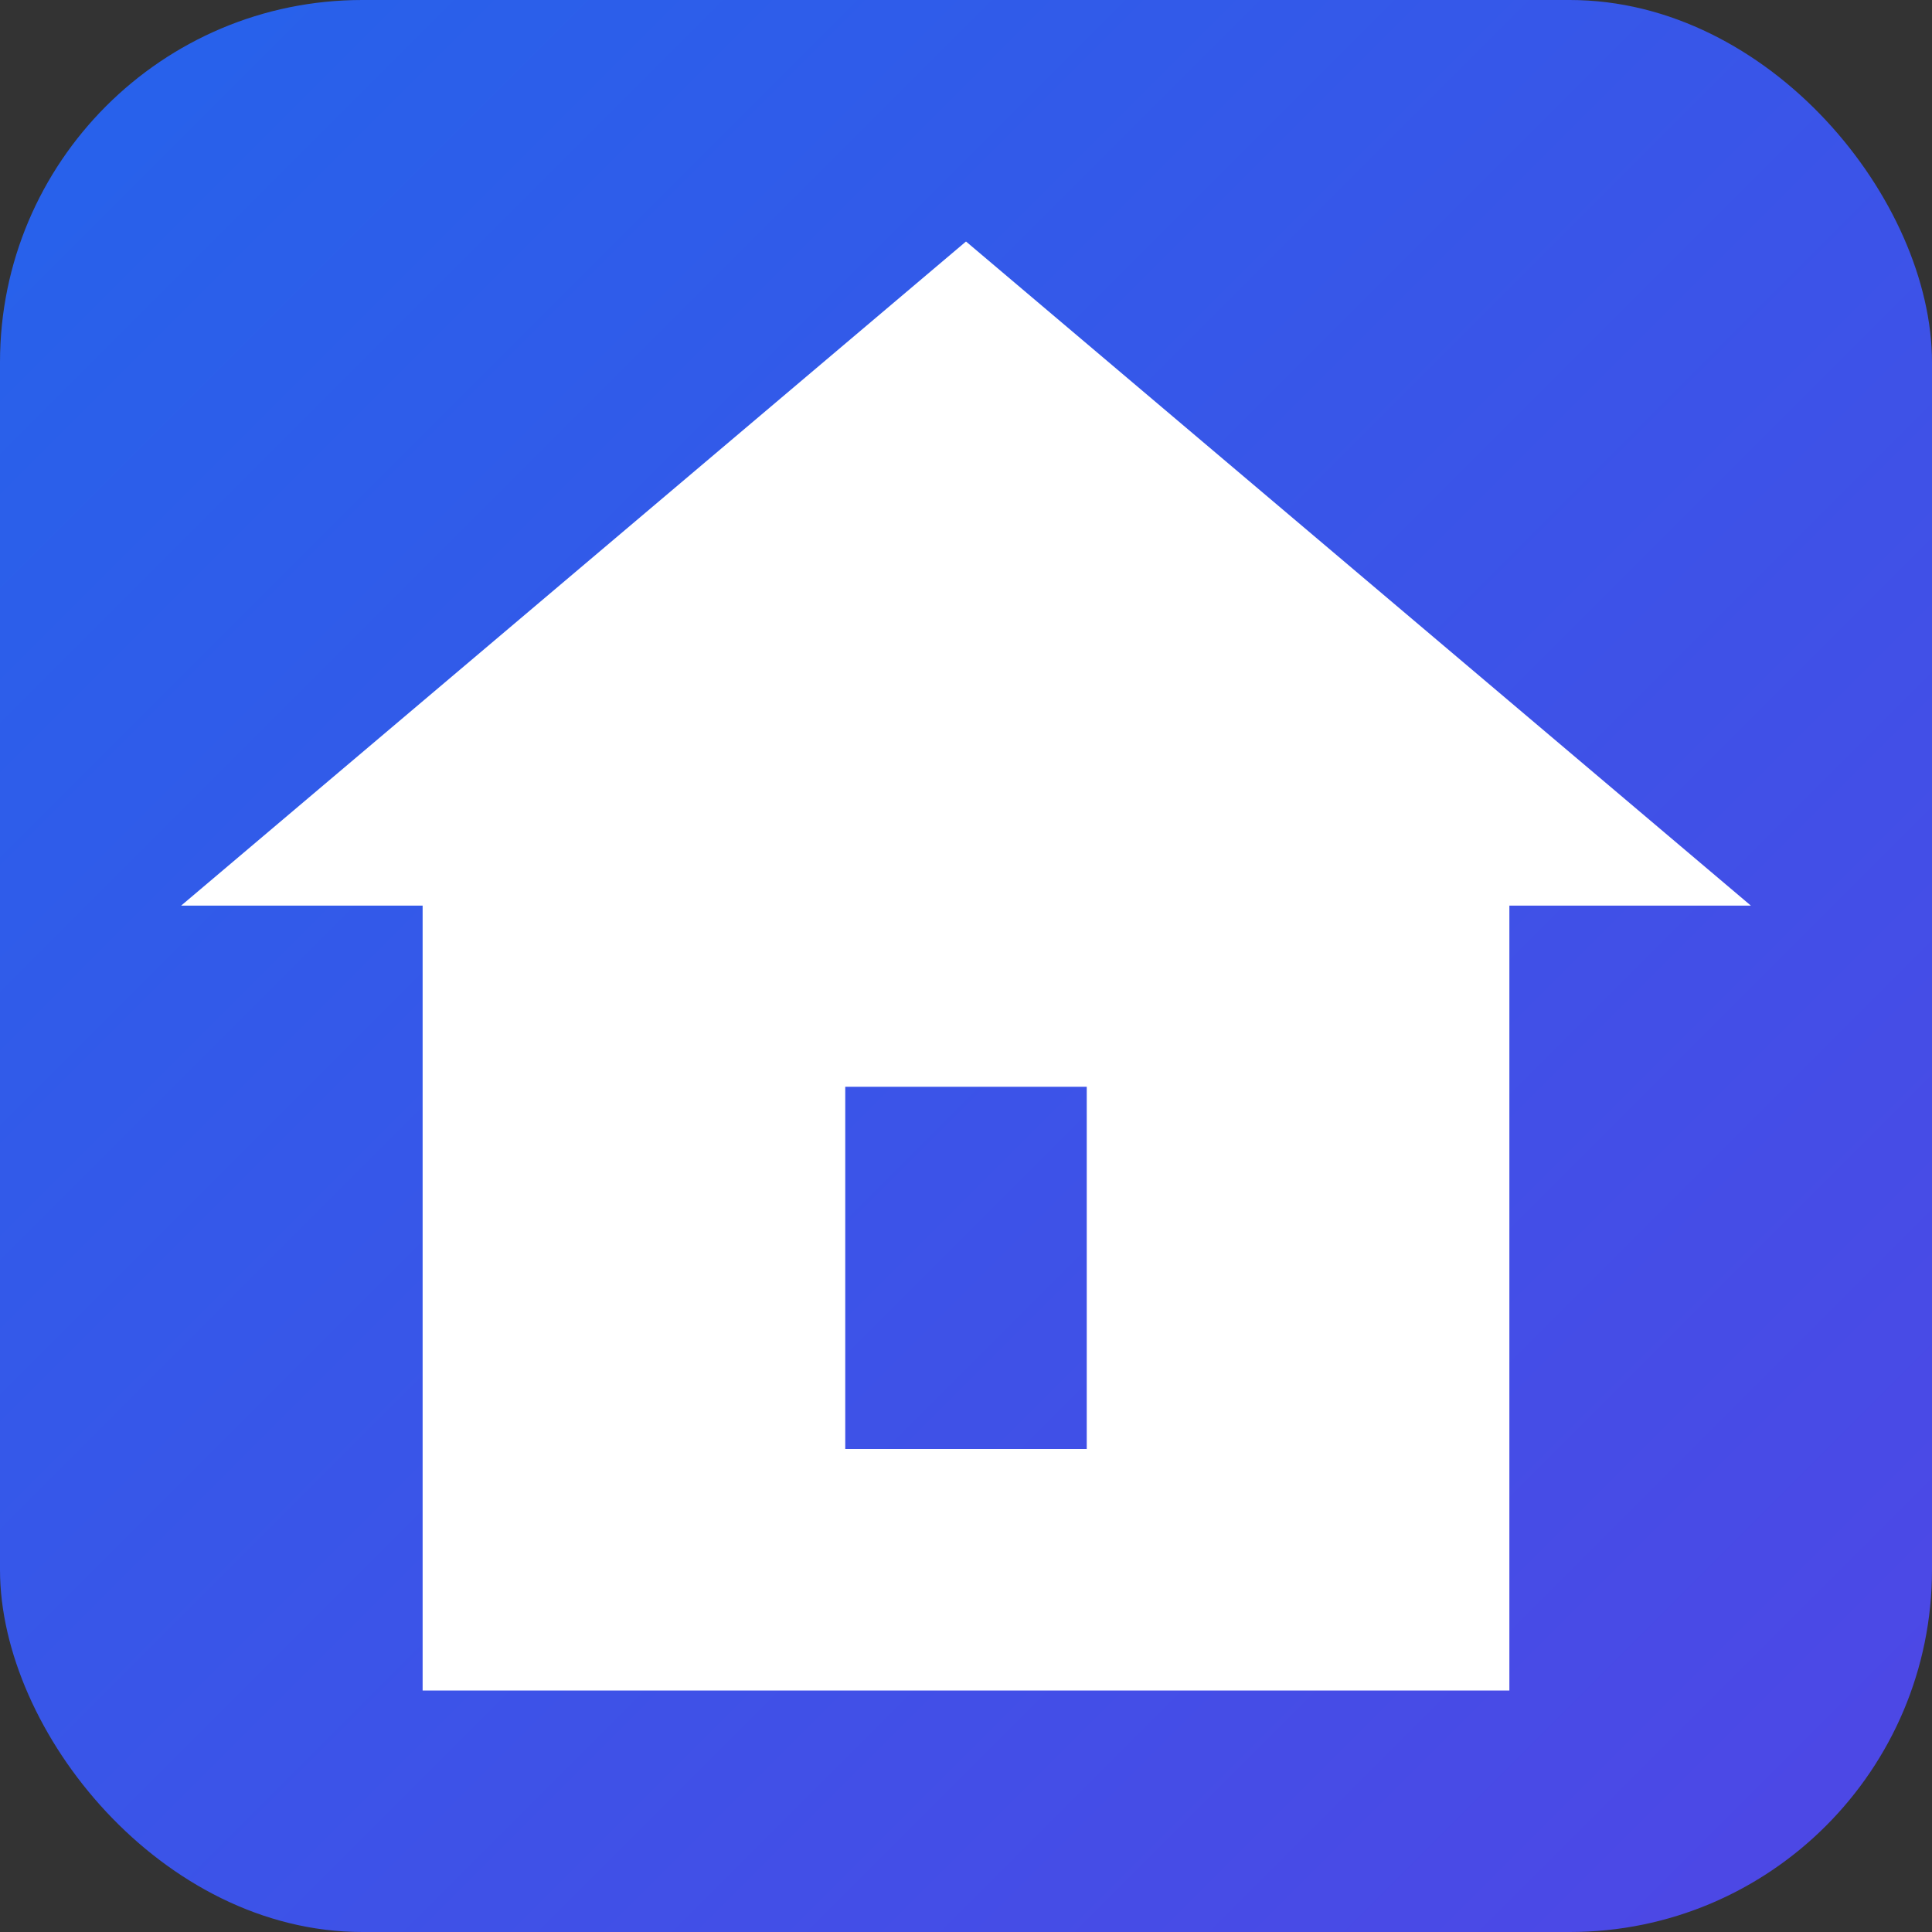
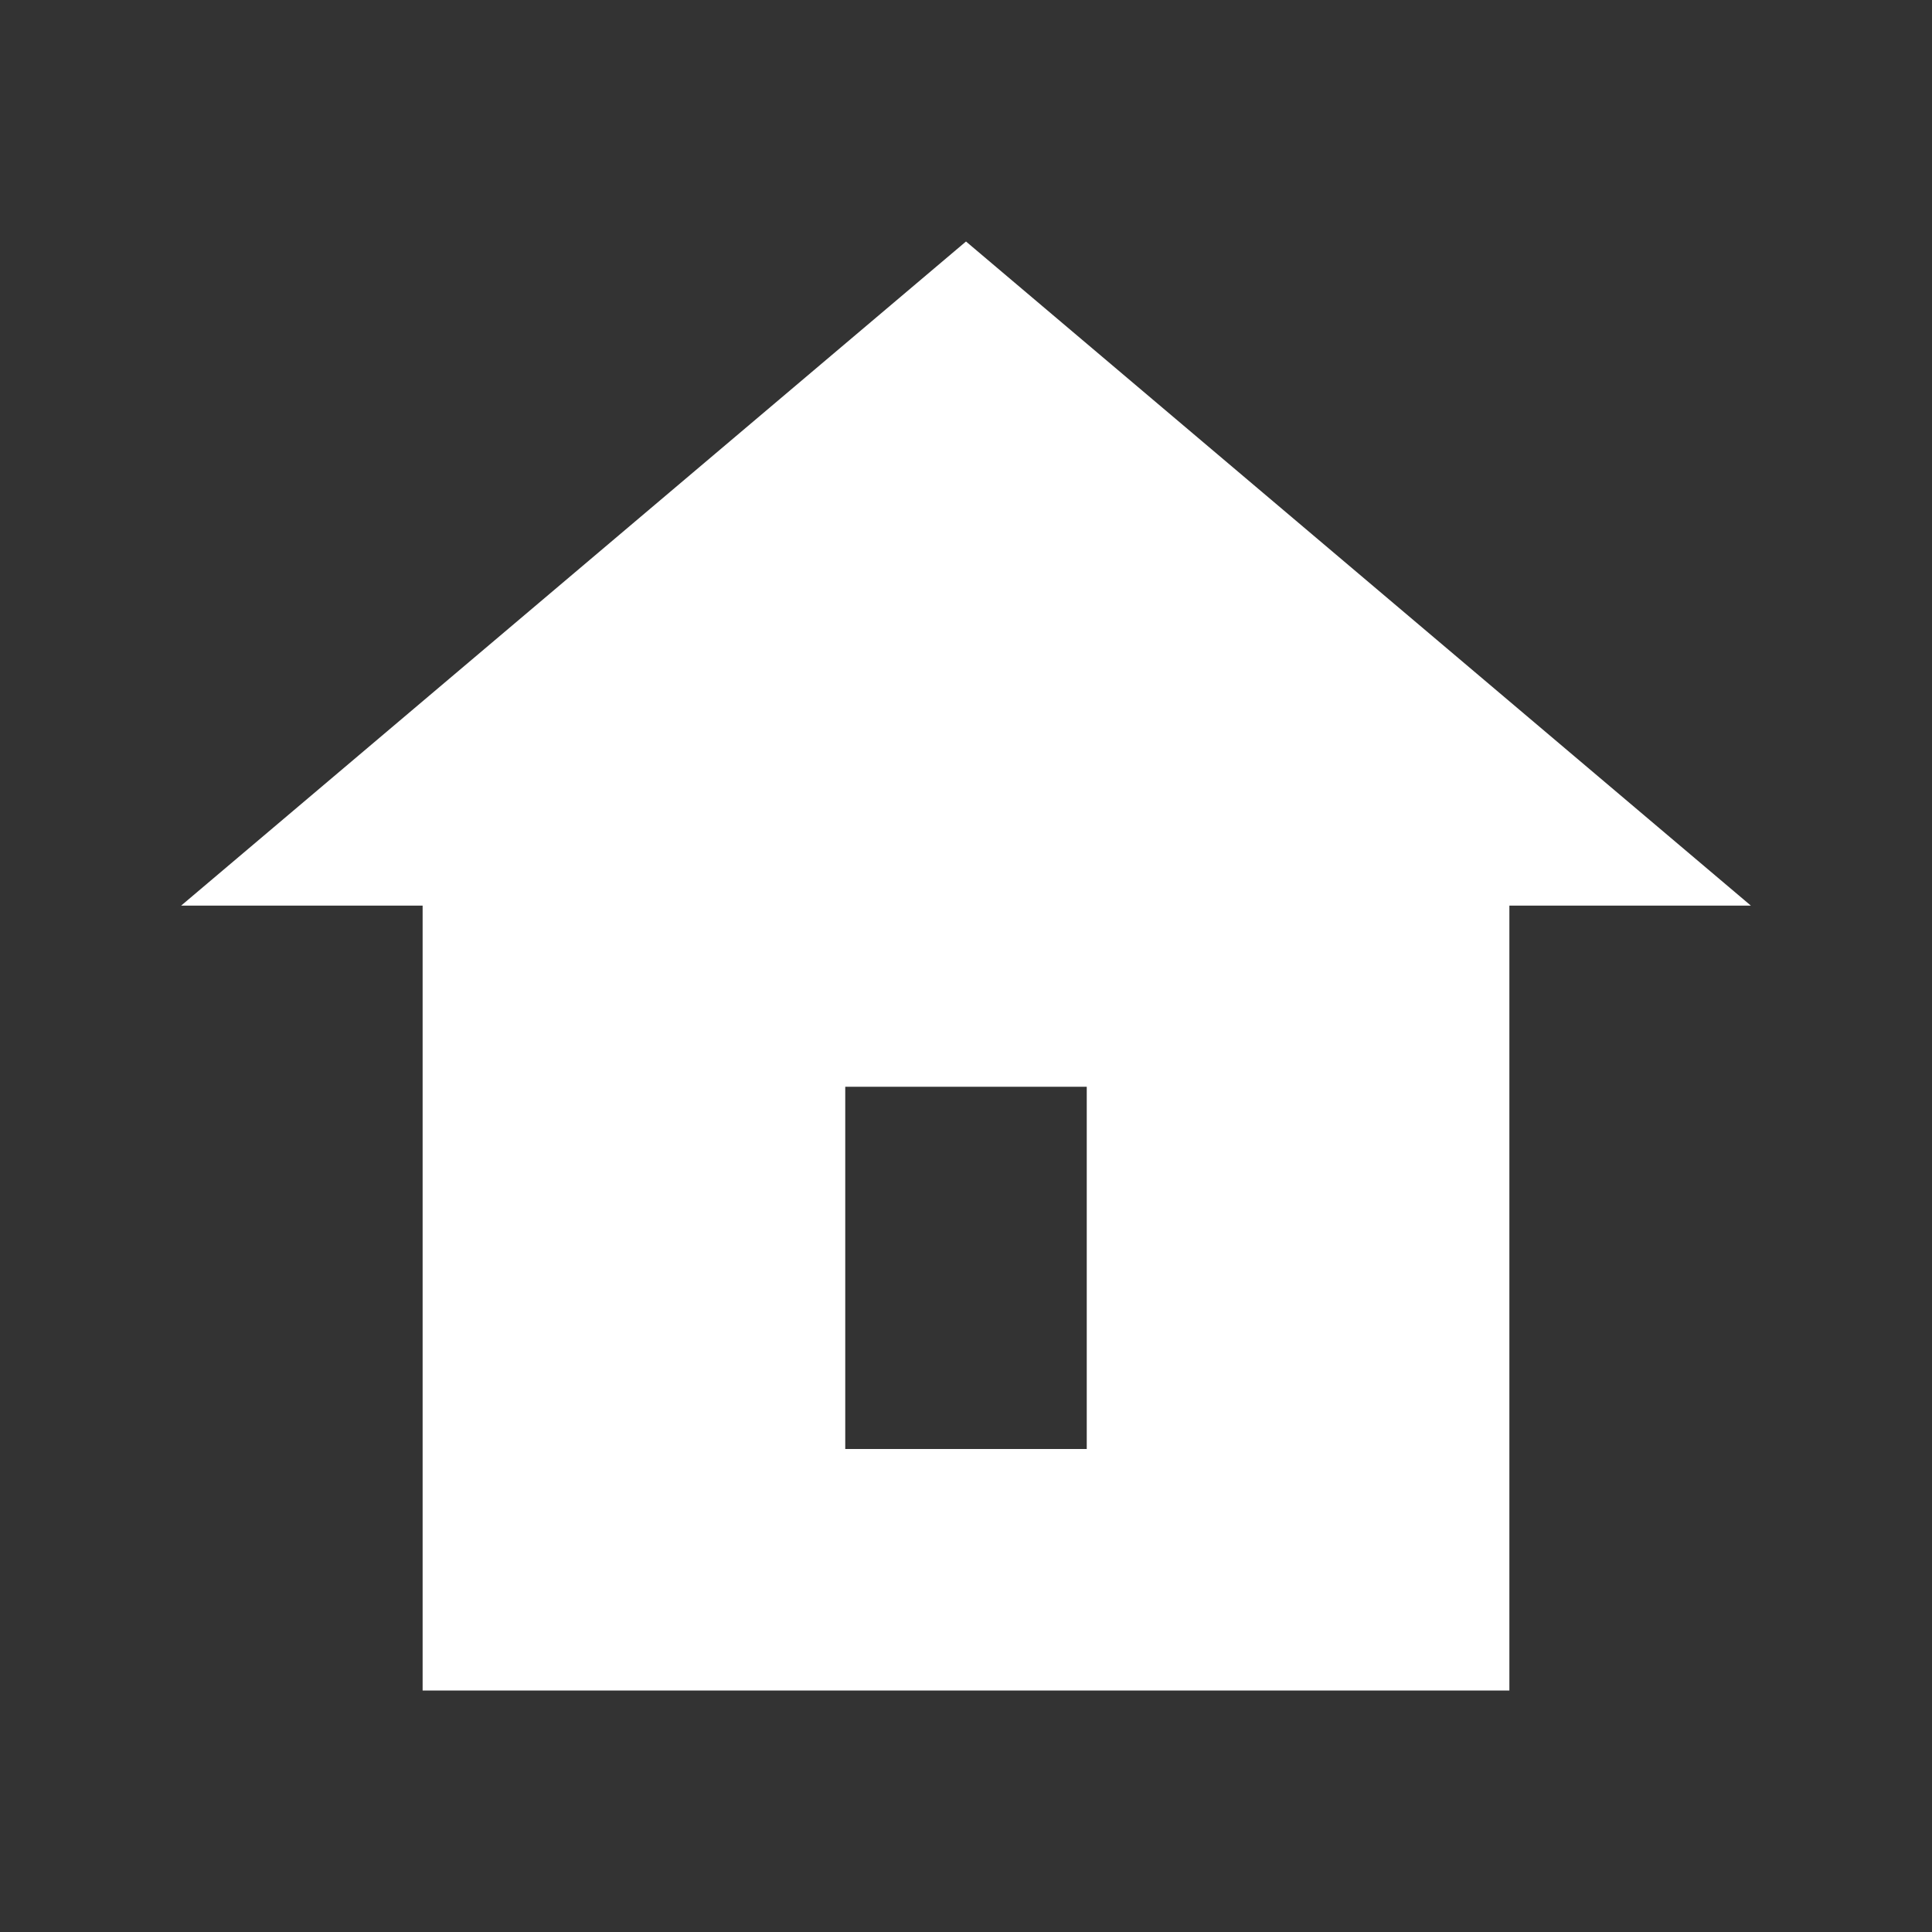
<svg xmlns="http://www.w3.org/2000/svg" viewBox="0 0 32 32">
  <rect x="0" y="0" width="32" height="32" fill="#333333" stroke="none" />
  <defs>
    <linearGradient id="grad" x1="0%" y1="0%" x2="100%" y2="100%">
      <stop offset="0%" style="stop-color:#2563eb" />
      <stop offset="100%" style="stop-color:#4f46e5" />
    </linearGradient>
  </defs>
-   <rect width="32" height="32" rx="6" fill="url(#grad)" />
-   <path d="M16 4L3 15h4v13h18V15h4L16 4zM14 24v-6h4v6h-4z" fill="white" />
+   <path d="M16 4L3 15h4v13h18V15h4L16 4M14 24v-6h4v6h-4z" fill="white" />
</svg>